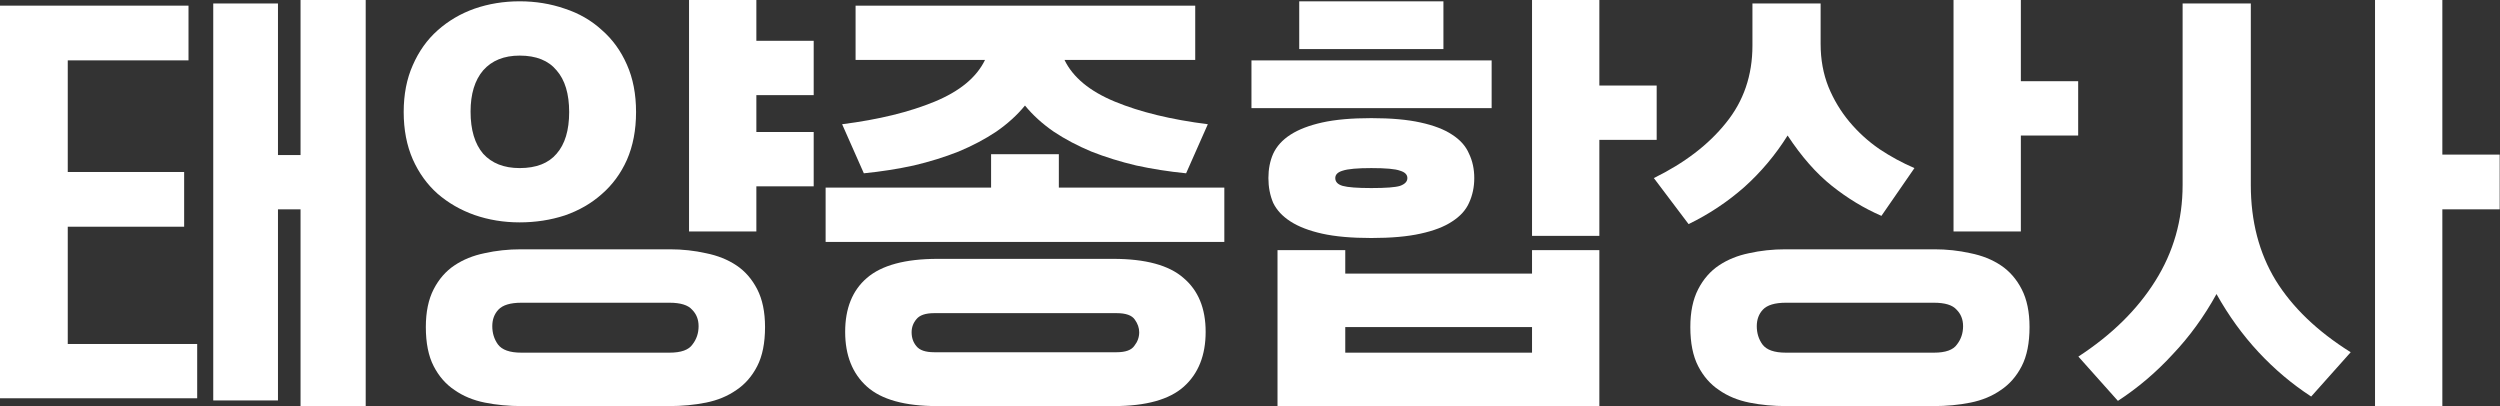
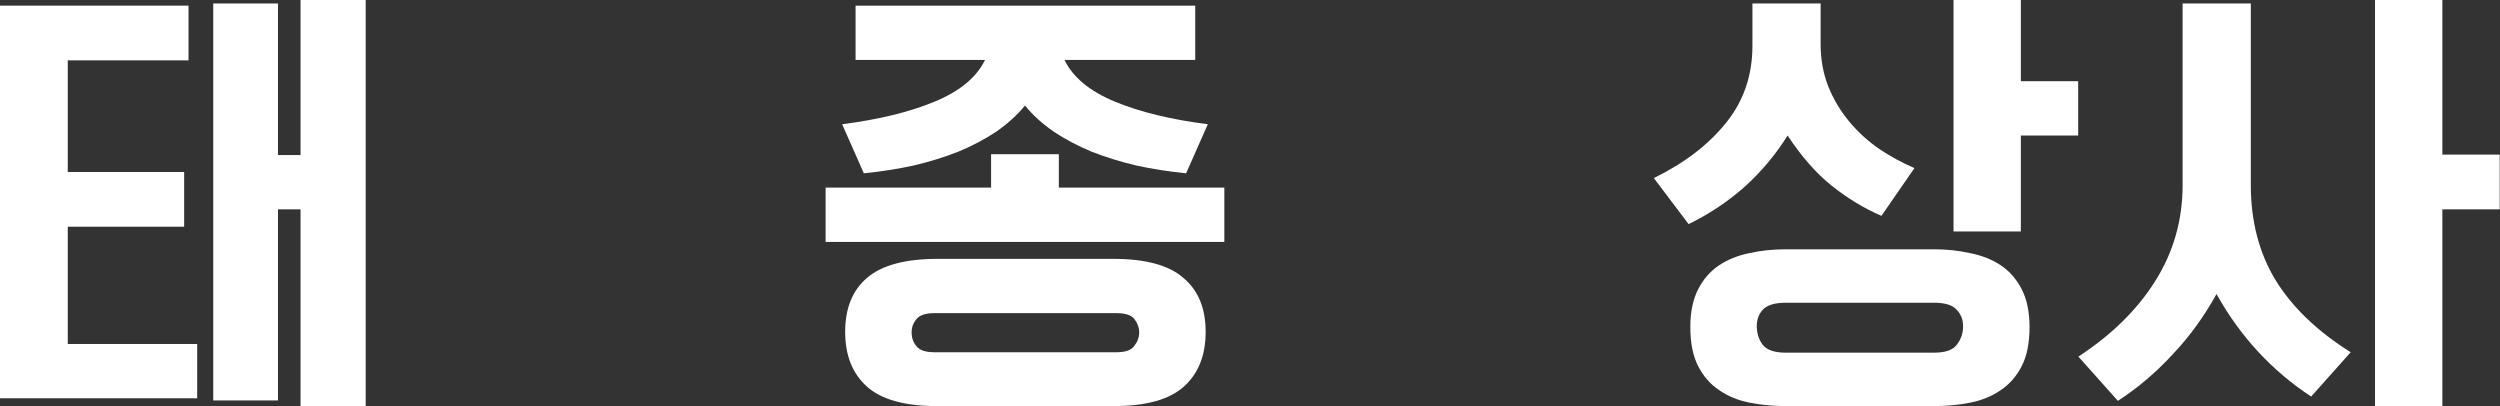
<svg xmlns="http://www.w3.org/2000/svg" width="197" height="32" viewBox="0 0 197 32" fill="none">
  <rect x="0" y="0" width="197" height="32" fill="#333333" stroke="none" />
  <path d="M182.121 31.247C180.615 30.266 179.234 29.102 177.98 27.756C176.725 26.41 175.618 24.881 174.66 23.17C173.679 24.95 172.526 26.535 171.203 27.927C169.903 29.342 168.465 30.563 166.891 31.589L163.776 28.098C166.4 26.387 168.419 24.402 169.834 22.143C171.272 19.862 171.99 17.34 171.99 14.58V0.274H177.364V14.58C177.364 17.432 178.014 19.93 179.314 22.075C180.638 24.22 182.611 26.113 185.235 27.756L182.121 31.247ZM196.974 12.184V16.496H192.457V32H187.152V0H192.457V12.184H196.974Z" fill="white" />
  <path d="M140.761 32C139.735 32 138.765 31.909 137.852 31.726C136.94 31.544 136.141 31.213 135.457 30.734C134.772 30.277 134.225 29.65 133.814 28.851C133.403 28.053 133.198 27.026 133.198 25.771C133.198 24.585 133.403 23.592 133.814 22.794C134.225 21.995 134.772 21.367 135.457 20.911C136.141 20.455 136.928 20.136 137.818 19.953C138.731 19.748 139.689 19.645 140.693 19.645H152.432C153.413 19.645 154.36 19.748 155.273 19.953C156.185 20.136 156.984 20.455 157.668 20.911C158.353 21.367 158.901 21.995 159.311 22.794C159.722 23.592 159.927 24.585 159.927 25.771C159.927 27.026 159.722 28.053 159.311 28.851C158.901 29.65 158.353 30.277 157.668 30.734C156.984 31.213 156.185 31.544 155.273 31.726C154.36 31.909 153.39 32 152.364 32H140.761ZM148.257 17.01C146.888 16.416 145.587 15.629 144.355 14.648C143.123 13.667 141.959 12.344 140.864 10.678C139.906 12.207 138.765 13.564 137.442 14.751C136.118 15.914 134.658 16.884 133.061 17.66L130.323 14.032C132.742 12.846 134.635 11.397 136.004 9.686C137.396 7.974 138.092 5.944 138.092 3.594V0.274H143.465V3.457C143.465 4.689 143.671 5.818 144.081 6.845C144.492 7.849 145.04 8.761 145.724 9.583C146.409 10.404 147.196 11.123 148.086 11.739C148.975 12.332 149.899 12.834 150.858 13.245L148.257 17.01ZM163.76 6.4V10.678H159.243V18.242H153.938V0H159.243V6.4H163.76ZM138.434 25.703C138.434 26.25 138.583 26.729 138.879 27.14C139.199 27.574 139.815 27.79 140.727 27.79H152.398C153.311 27.79 153.915 27.574 154.212 27.14C154.531 26.729 154.691 26.25 154.691 25.703C154.691 25.178 154.52 24.744 154.178 24.402C153.858 24.037 153.265 23.855 152.398 23.855H140.727C139.86 23.855 139.256 24.037 138.913 24.402C138.594 24.744 138.434 25.178 138.434 25.703Z" fill="white" />
-   <path d="M100.668 19.713H106.007V21.561H120.724V19.713H126.029V32H100.668V19.713ZM99.95 14.032C99.95 13.325 100.075 12.686 100.326 12.116C100.6 11.522 101.056 11.02 101.695 10.61C102.334 10.199 103.167 9.88 104.193 9.651C105.22 9.423 106.509 9.309 108.061 9.309C109.612 9.309 110.901 9.423 111.928 9.651C112.978 9.88 113.81 10.199 114.426 10.61C115.065 11.02 115.51 11.522 115.761 12.116C116.035 12.686 116.172 13.325 116.172 14.032C116.172 14.739 116.035 15.39 115.761 15.983C115.51 16.553 115.065 17.044 114.426 17.454C113.81 17.865 112.978 18.185 111.928 18.413C110.901 18.641 109.612 18.755 108.061 18.755C106.509 18.755 105.22 18.641 104.193 18.413C103.167 18.185 102.334 17.865 101.695 17.454C101.056 17.044 100.6 16.553 100.326 15.983C100.075 15.39 99.95 14.739 99.95 14.032ZM130.546 6.742V11.02H126.029V18.584H120.724V0H126.029V6.742H130.546ZM117.541 8.522H98.615V4.757H117.541V8.522ZM113.742 3.867H102.379V0.103H113.742V3.867ZM106.007 25.771V27.79H120.724V25.771H106.007ZM110.901 14.032C110.901 13.758 110.707 13.564 110.32 13.45C109.954 13.313 109.202 13.245 108.061 13.245C106.966 13.245 106.213 13.313 105.802 13.45C105.414 13.564 105.22 13.758 105.22 14.032C105.22 14.329 105.414 14.534 105.802 14.648C106.213 14.762 106.966 14.819 108.061 14.819C109.202 14.819 109.954 14.762 110.32 14.648C110.707 14.511 110.901 14.306 110.901 14.032Z" fill="white" />
  <path d="M87.716 20.398C90.271 20.398 92.119 20.9 93.26 21.904C94.424 22.885 95.005 24.3 95.005 26.148C95.005 27.996 94.435 29.433 93.294 30.46C92.153 31.487 90.305 32 87.75 32H73.855C71.299 32 69.451 31.487 68.31 30.46C67.169 29.433 66.599 27.996 66.599 26.148C66.599 24.3 67.169 22.885 68.31 21.904C69.474 20.9 71.333 20.398 73.889 20.398H87.716ZM83.882 4.723C84.544 6.092 85.867 7.188 87.852 8.009C89.837 8.83 92.279 9.424 95.177 9.789L93.465 13.656C92.096 13.519 90.784 13.314 89.529 13.04C88.275 12.743 87.1 12.378 86.004 11.945C84.909 11.488 83.917 10.964 83.027 10.37C82.137 9.754 81.384 9.07 80.768 8.317C80.152 9.07 79.399 9.754 78.509 10.37C77.619 10.964 76.627 11.488 75.532 11.945C74.436 12.378 73.261 12.743 72.006 13.04C70.751 13.314 69.44 13.519 68.071 13.656L66.359 9.789C69.234 9.424 71.664 8.83 73.649 8.009C75.634 7.188 76.958 6.092 77.619 4.723H67.42V0.445H94.184V4.723H83.882ZM65.059 14.785H78.098V12.15H83.437V14.785H96.477V19.064H65.059V14.785ZM71.835 26.182C71.835 26.616 71.961 26.981 72.212 27.277C72.463 27.597 72.93 27.756 73.615 27.756H87.989C88.697 27.756 89.164 27.585 89.392 27.243C89.644 26.924 89.769 26.57 89.769 26.182C89.769 25.84 89.655 25.509 89.427 25.19C89.199 24.847 88.719 24.676 87.989 24.676H73.615C72.93 24.676 72.463 24.836 72.212 25.155C71.961 25.452 71.835 25.794 71.835 26.182Z" fill="white" />
-   <path d="M41.12 32C40.093 32 39.123 31.909 38.211 31.726C37.298 31.544 36.499 31.213 35.815 30.734C35.13 30.277 34.583 29.65 34.172 28.851C33.761 28.053 33.556 27.026 33.556 25.771C33.556 24.585 33.761 23.592 34.172 22.794C34.583 21.995 35.13 21.367 35.815 20.911C36.499 20.455 37.286 20.136 38.176 19.953C39.089 19.748 40.047 19.645 41.051 19.645H52.79C53.771 19.645 54.718 19.748 55.631 19.953C56.544 20.136 57.342 20.455 58.027 20.911C58.711 21.367 59.259 21.995 59.669 22.794C60.08 23.592 60.285 24.585 60.285 25.771C60.285 27.026 60.08 28.053 59.669 28.851C59.259 29.65 58.711 30.277 58.027 30.734C57.342 31.213 56.544 31.544 55.631 31.726C54.718 31.909 53.748 32 52.722 32H41.12ZM31.811 8.83C31.811 7.438 32.05 6.206 32.529 5.134C33.008 4.038 33.659 3.126 34.48 2.396C35.324 1.643 36.294 1.072 37.389 0.684C38.507 0.297 39.694 0.103 40.949 0.103C42.203 0.103 43.39 0.297 44.508 0.684C45.626 1.05 46.596 1.609 47.417 2.361C48.261 3.092 48.923 4.004 49.402 5.099C49.881 6.172 50.121 7.415 50.121 8.83C50.121 10.245 49.881 11.499 49.402 12.595C48.923 13.667 48.261 14.568 47.417 15.298C46.596 16.029 45.626 16.587 44.508 16.975C43.39 17.34 42.203 17.523 40.949 17.523C39.694 17.523 38.507 17.329 37.389 16.941C36.294 16.553 35.324 15.994 34.48 15.264C33.659 14.534 33.008 13.633 32.529 12.56C32.05 11.465 31.811 10.222 31.811 8.83ZM64.119 3.217V7.495H59.601V10.404H64.119V14.682H59.601V18.242H54.296V0H59.601V3.217H64.119ZM38.792 25.703C38.792 26.25 38.941 26.729 39.237 27.14C39.557 27.574 40.173 27.79 41.085 27.79H52.756C53.669 27.79 54.273 27.574 54.57 27.14C54.889 26.729 55.049 26.25 55.049 25.703C55.049 25.178 54.878 24.744 54.536 24.402C54.216 24.037 53.623 23.855 52.756 23.855H41.085C40.218 23.855 39.614 24.037 39.272 24.402C38.952 24.744 38.792 25.178 38.792 25.703ZM44.85 8.83C44.85 7.393 44.519 6.297 43.858 5.544C43.219 4.769 42.249 4.381 40.949 4.381C39.716 4.381 38.758 4.769 38.074 5.544C37.412 6.32 37.081 7.404 37.081 8.796C37.081 10.233 37.412 11.34 38.074 12.116C38.758 12.868 39.716 13.245 40.949 13.245C42.249 13.245 43.219 12.868 43.858 12.116C44.519 11.363 44.85 10.267 44.85 8.83Z" fill="white" />
  <path d="M23.683 12.218V0H28.817V32H23.683V16.496H21.904V31.555H16.804V0.274H21.904V12.218H23.683ZM0 31.384V0.445H14.854V4.757H5.339V13.553H14.511V17.865H5.339V27.106H15.538V31.384H0Z" fill="white" />
</svg>